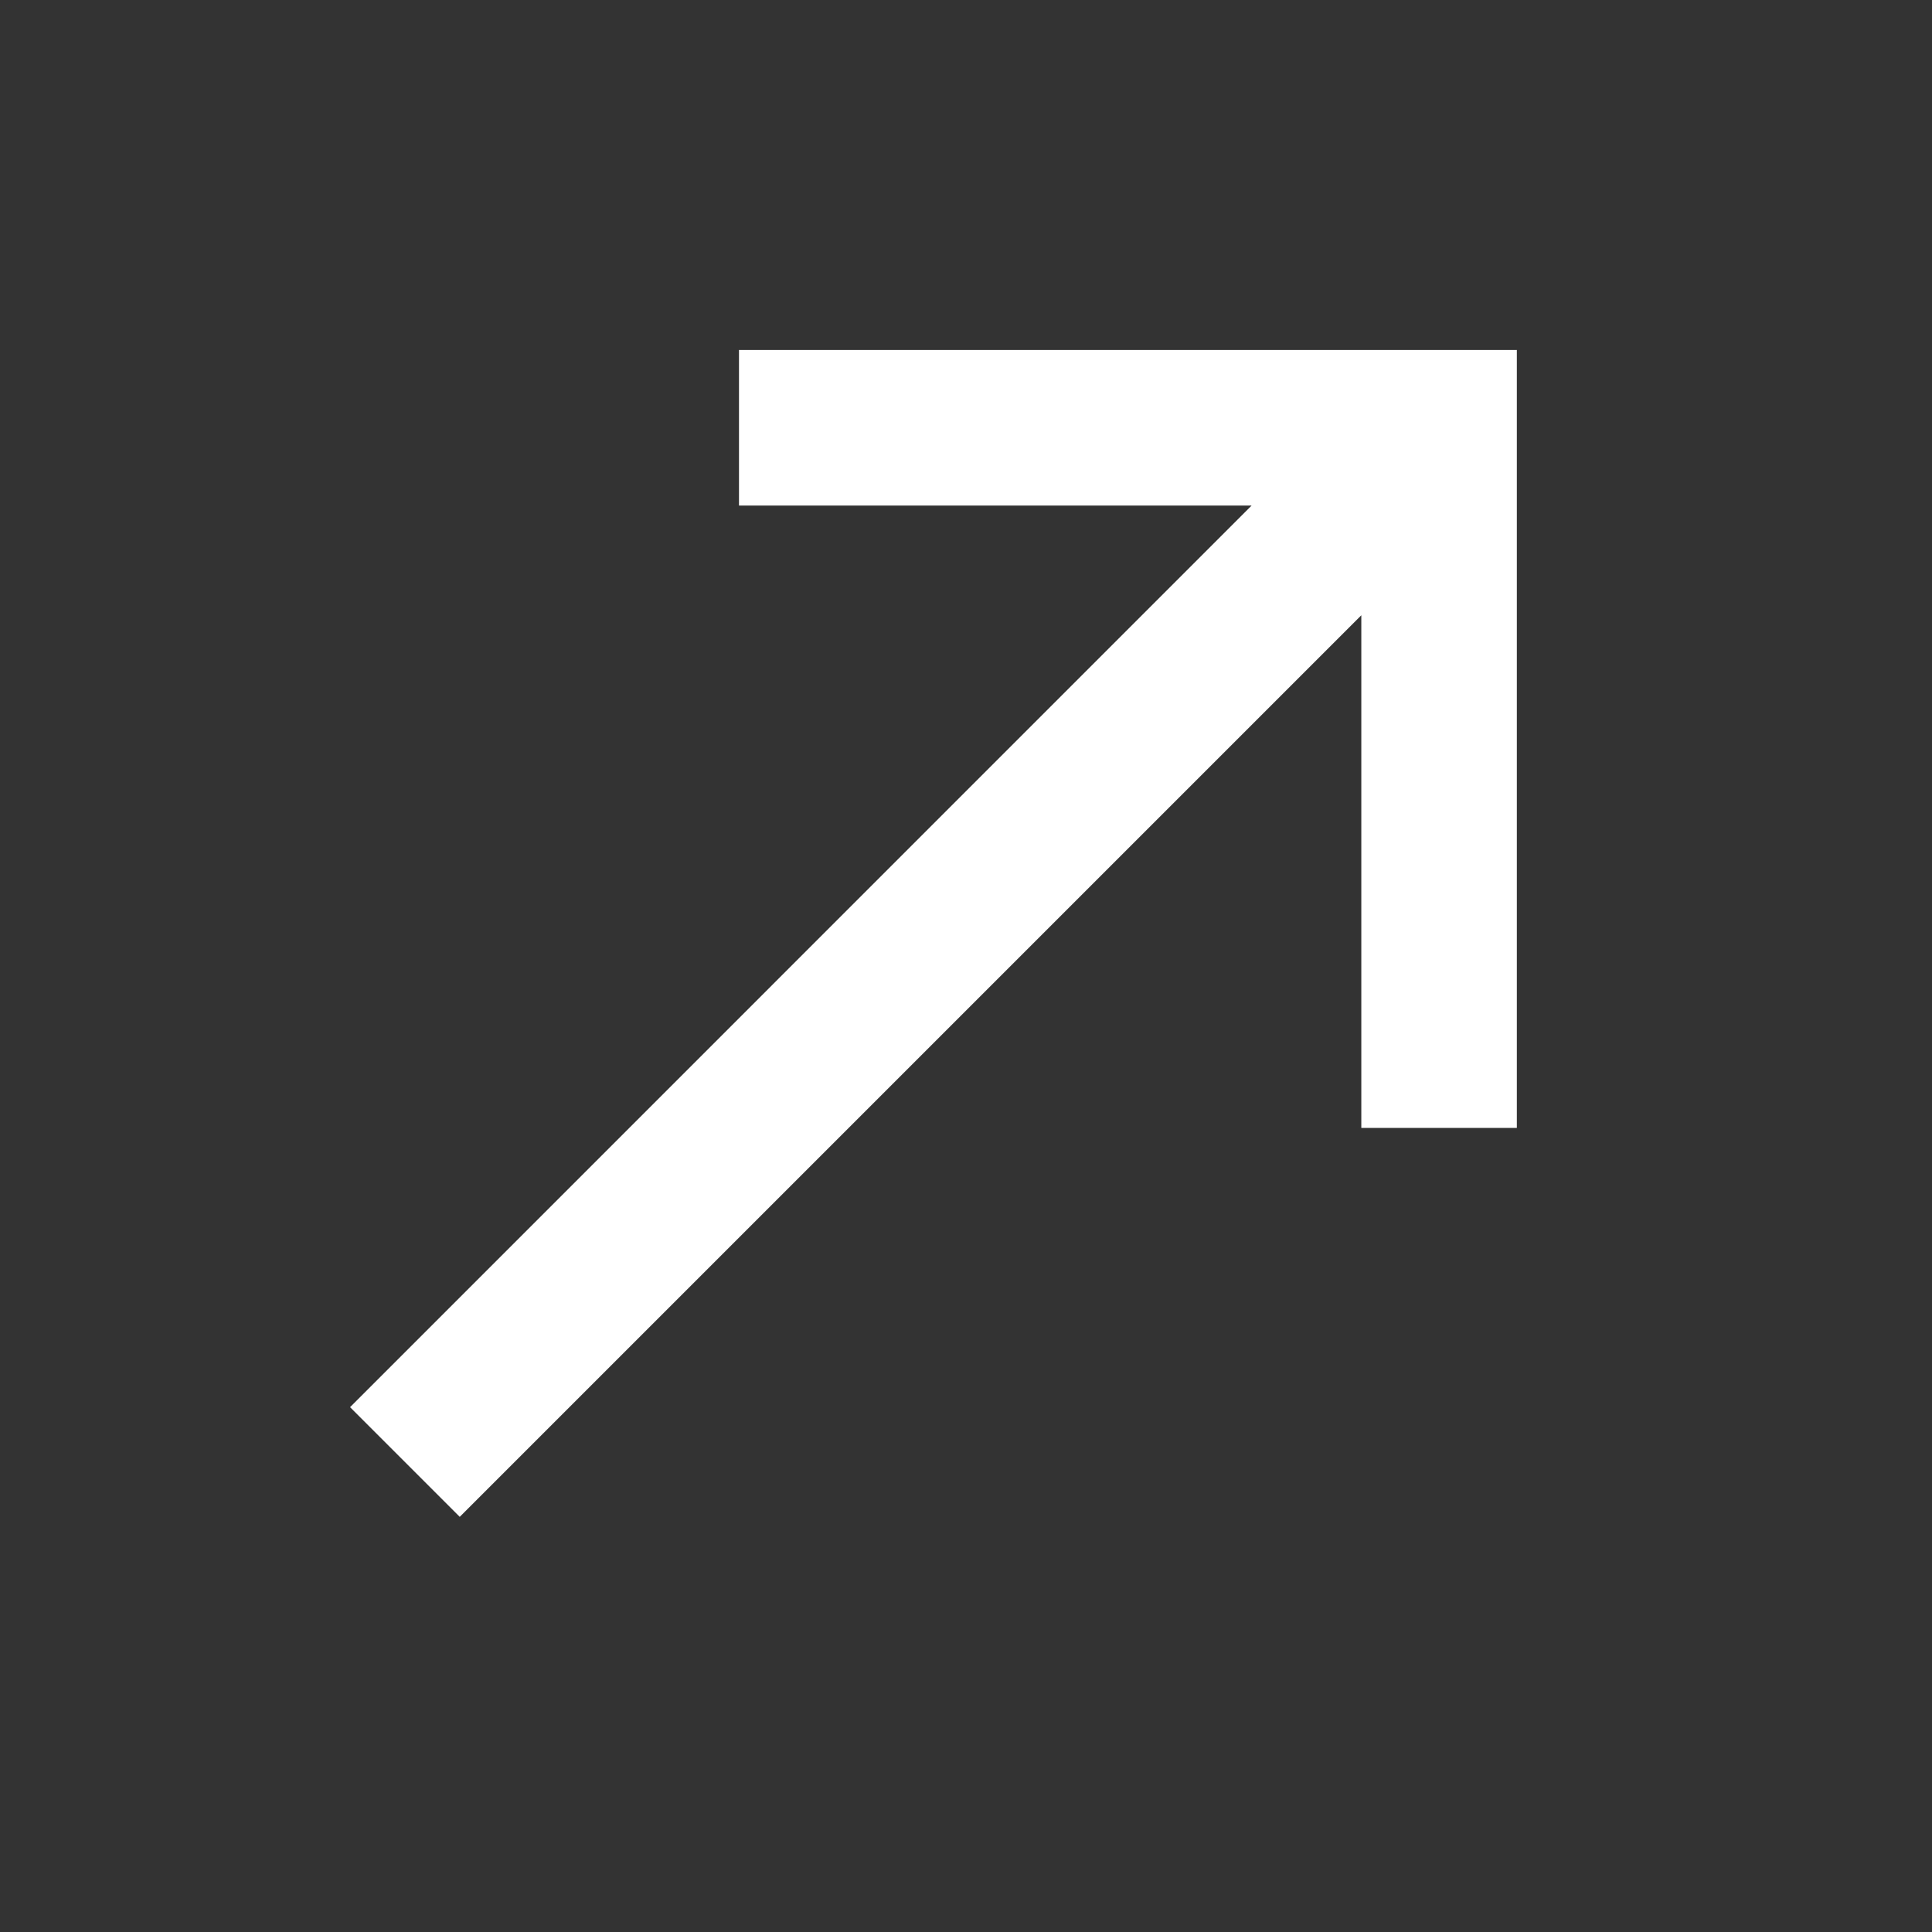
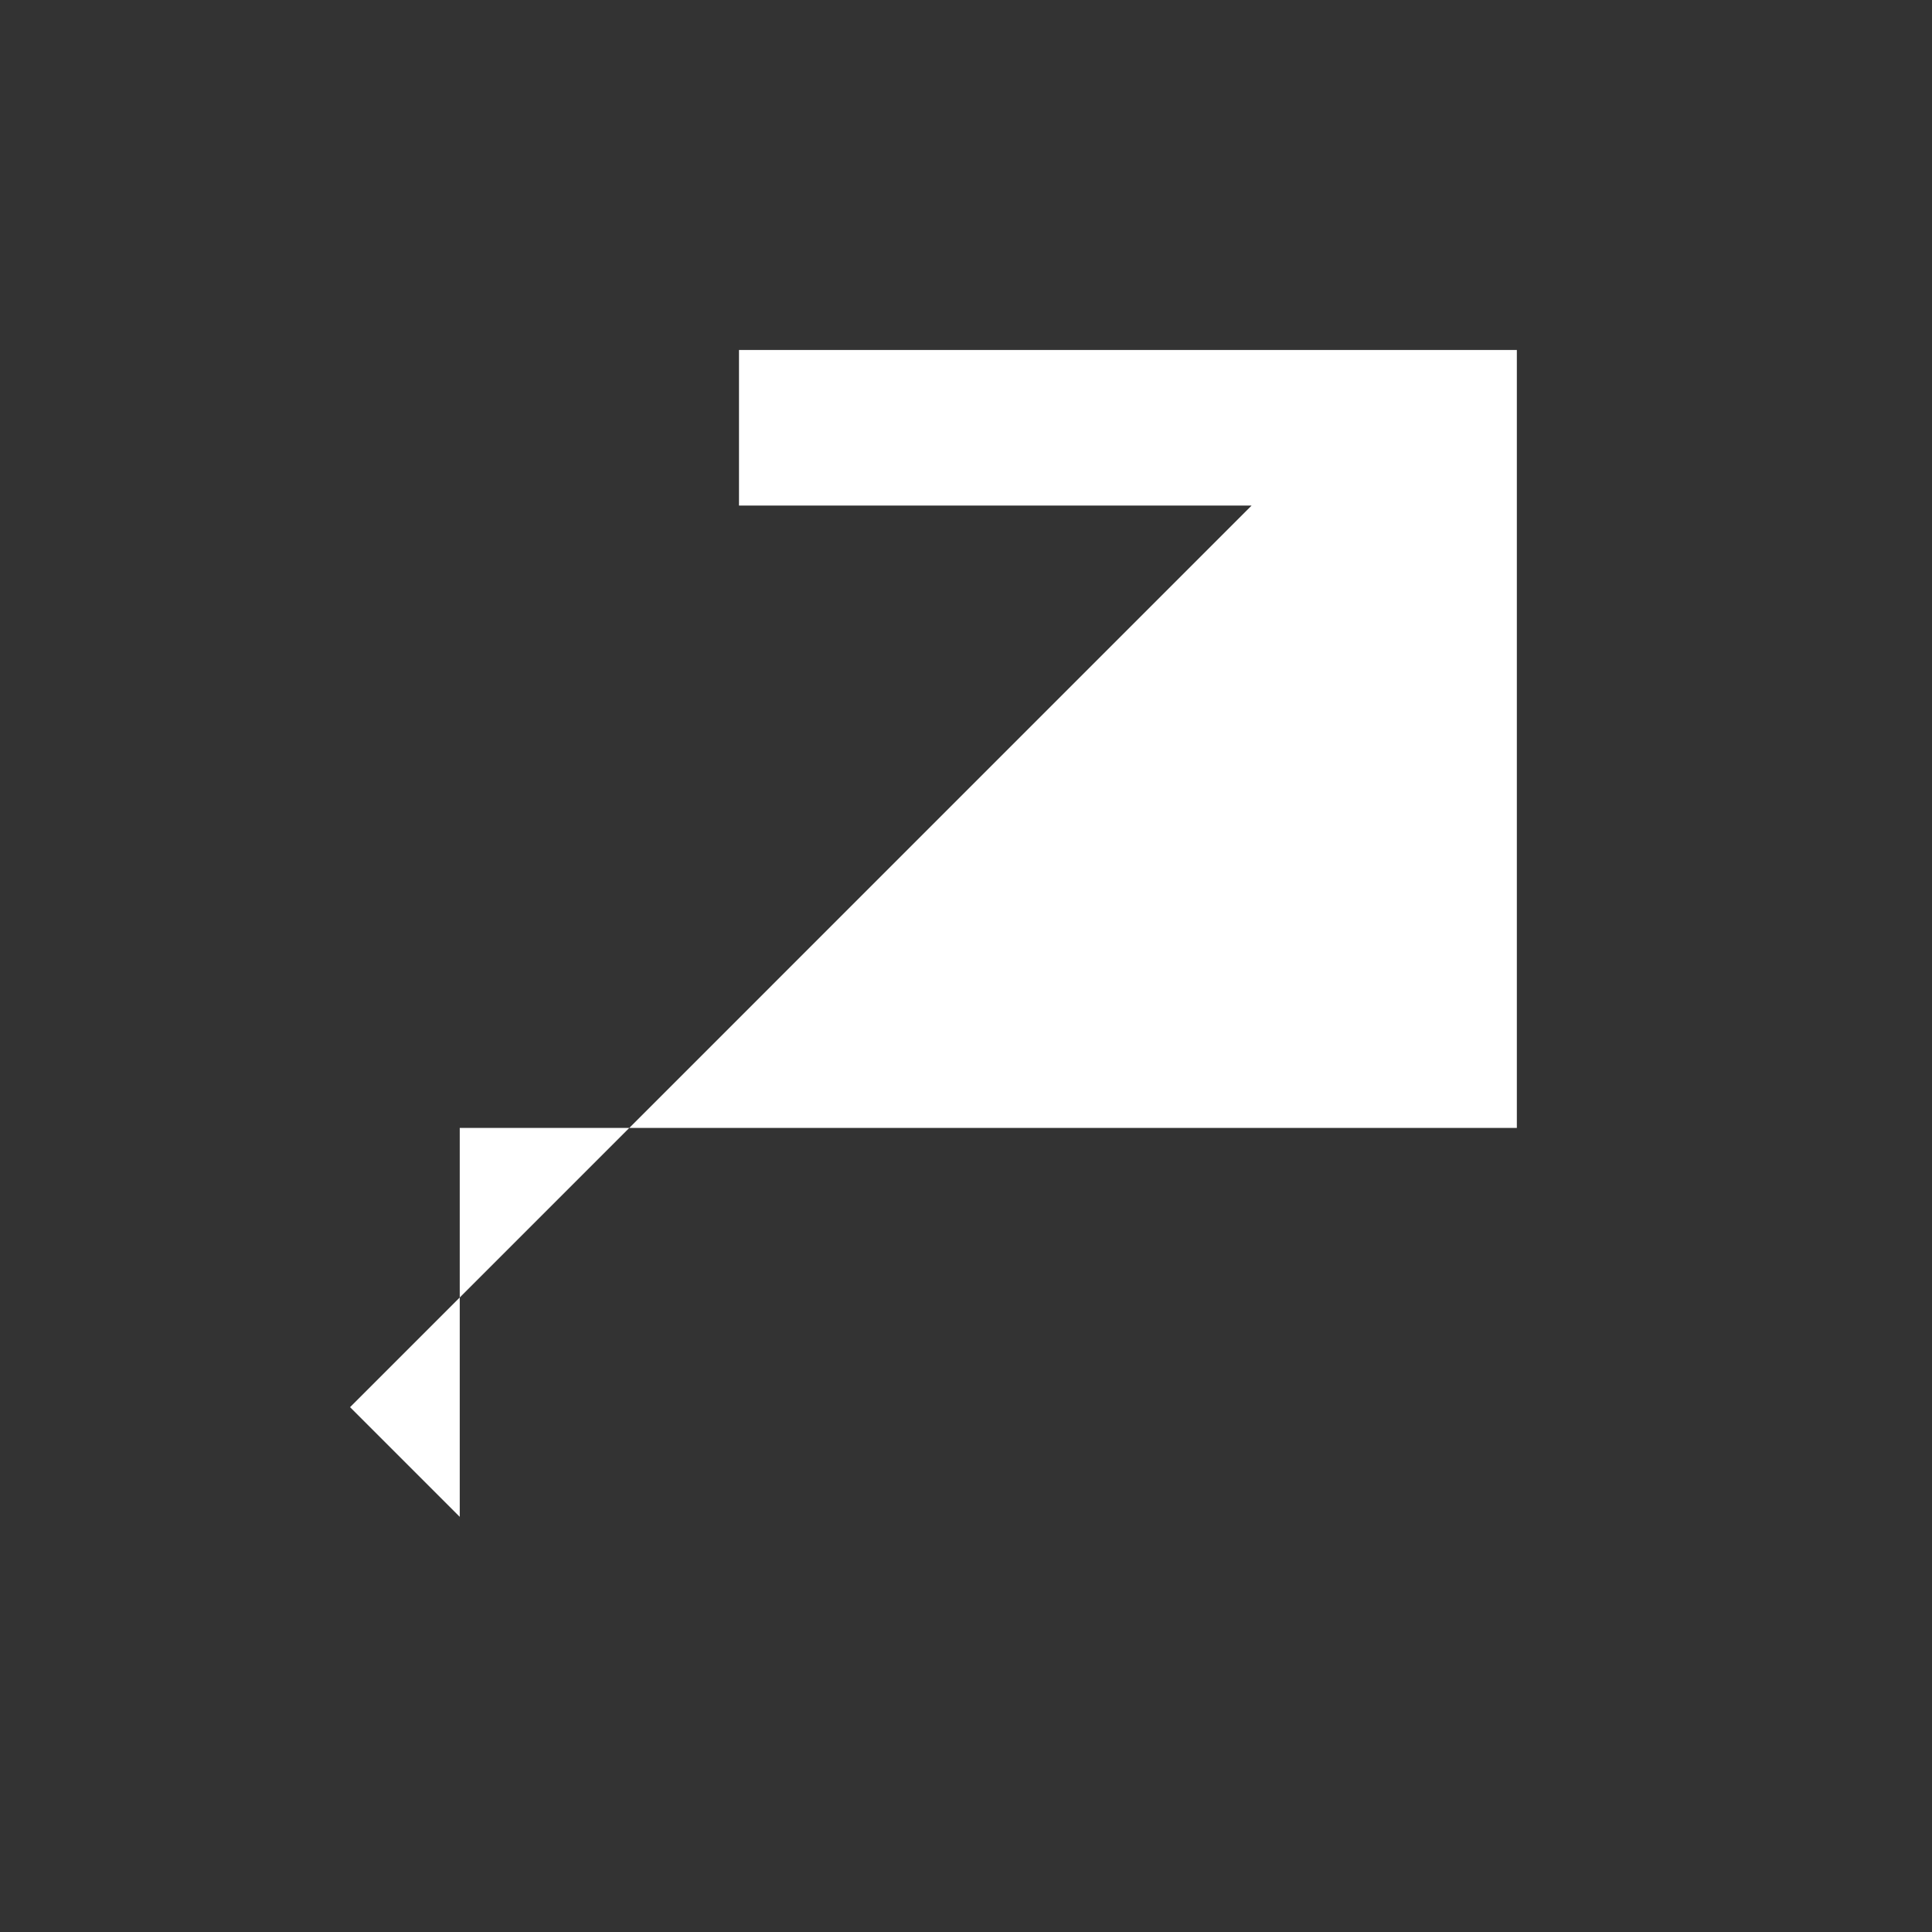
<svg xmlns="http://www.w3.org/2000/svg" width="26" height="26" viewBox="0 0 26 26" fill="none">
  <rect x="0" y="0" width="26" height="26" fill="#333333" stroke="none" />
-   <path d="M9.945 4.71V6.804H16.843L4.711 18.937L6.187 20.413L18.32 8.28V15.179H20.413V4.71H9.945Z" fill="white" />
+   <path d="M9.945 4.71V6.804H16.843L4.711 18.937L6.187 20.413V15.179H20.413V4.71H9.945Z" fill="white" />
</svg>